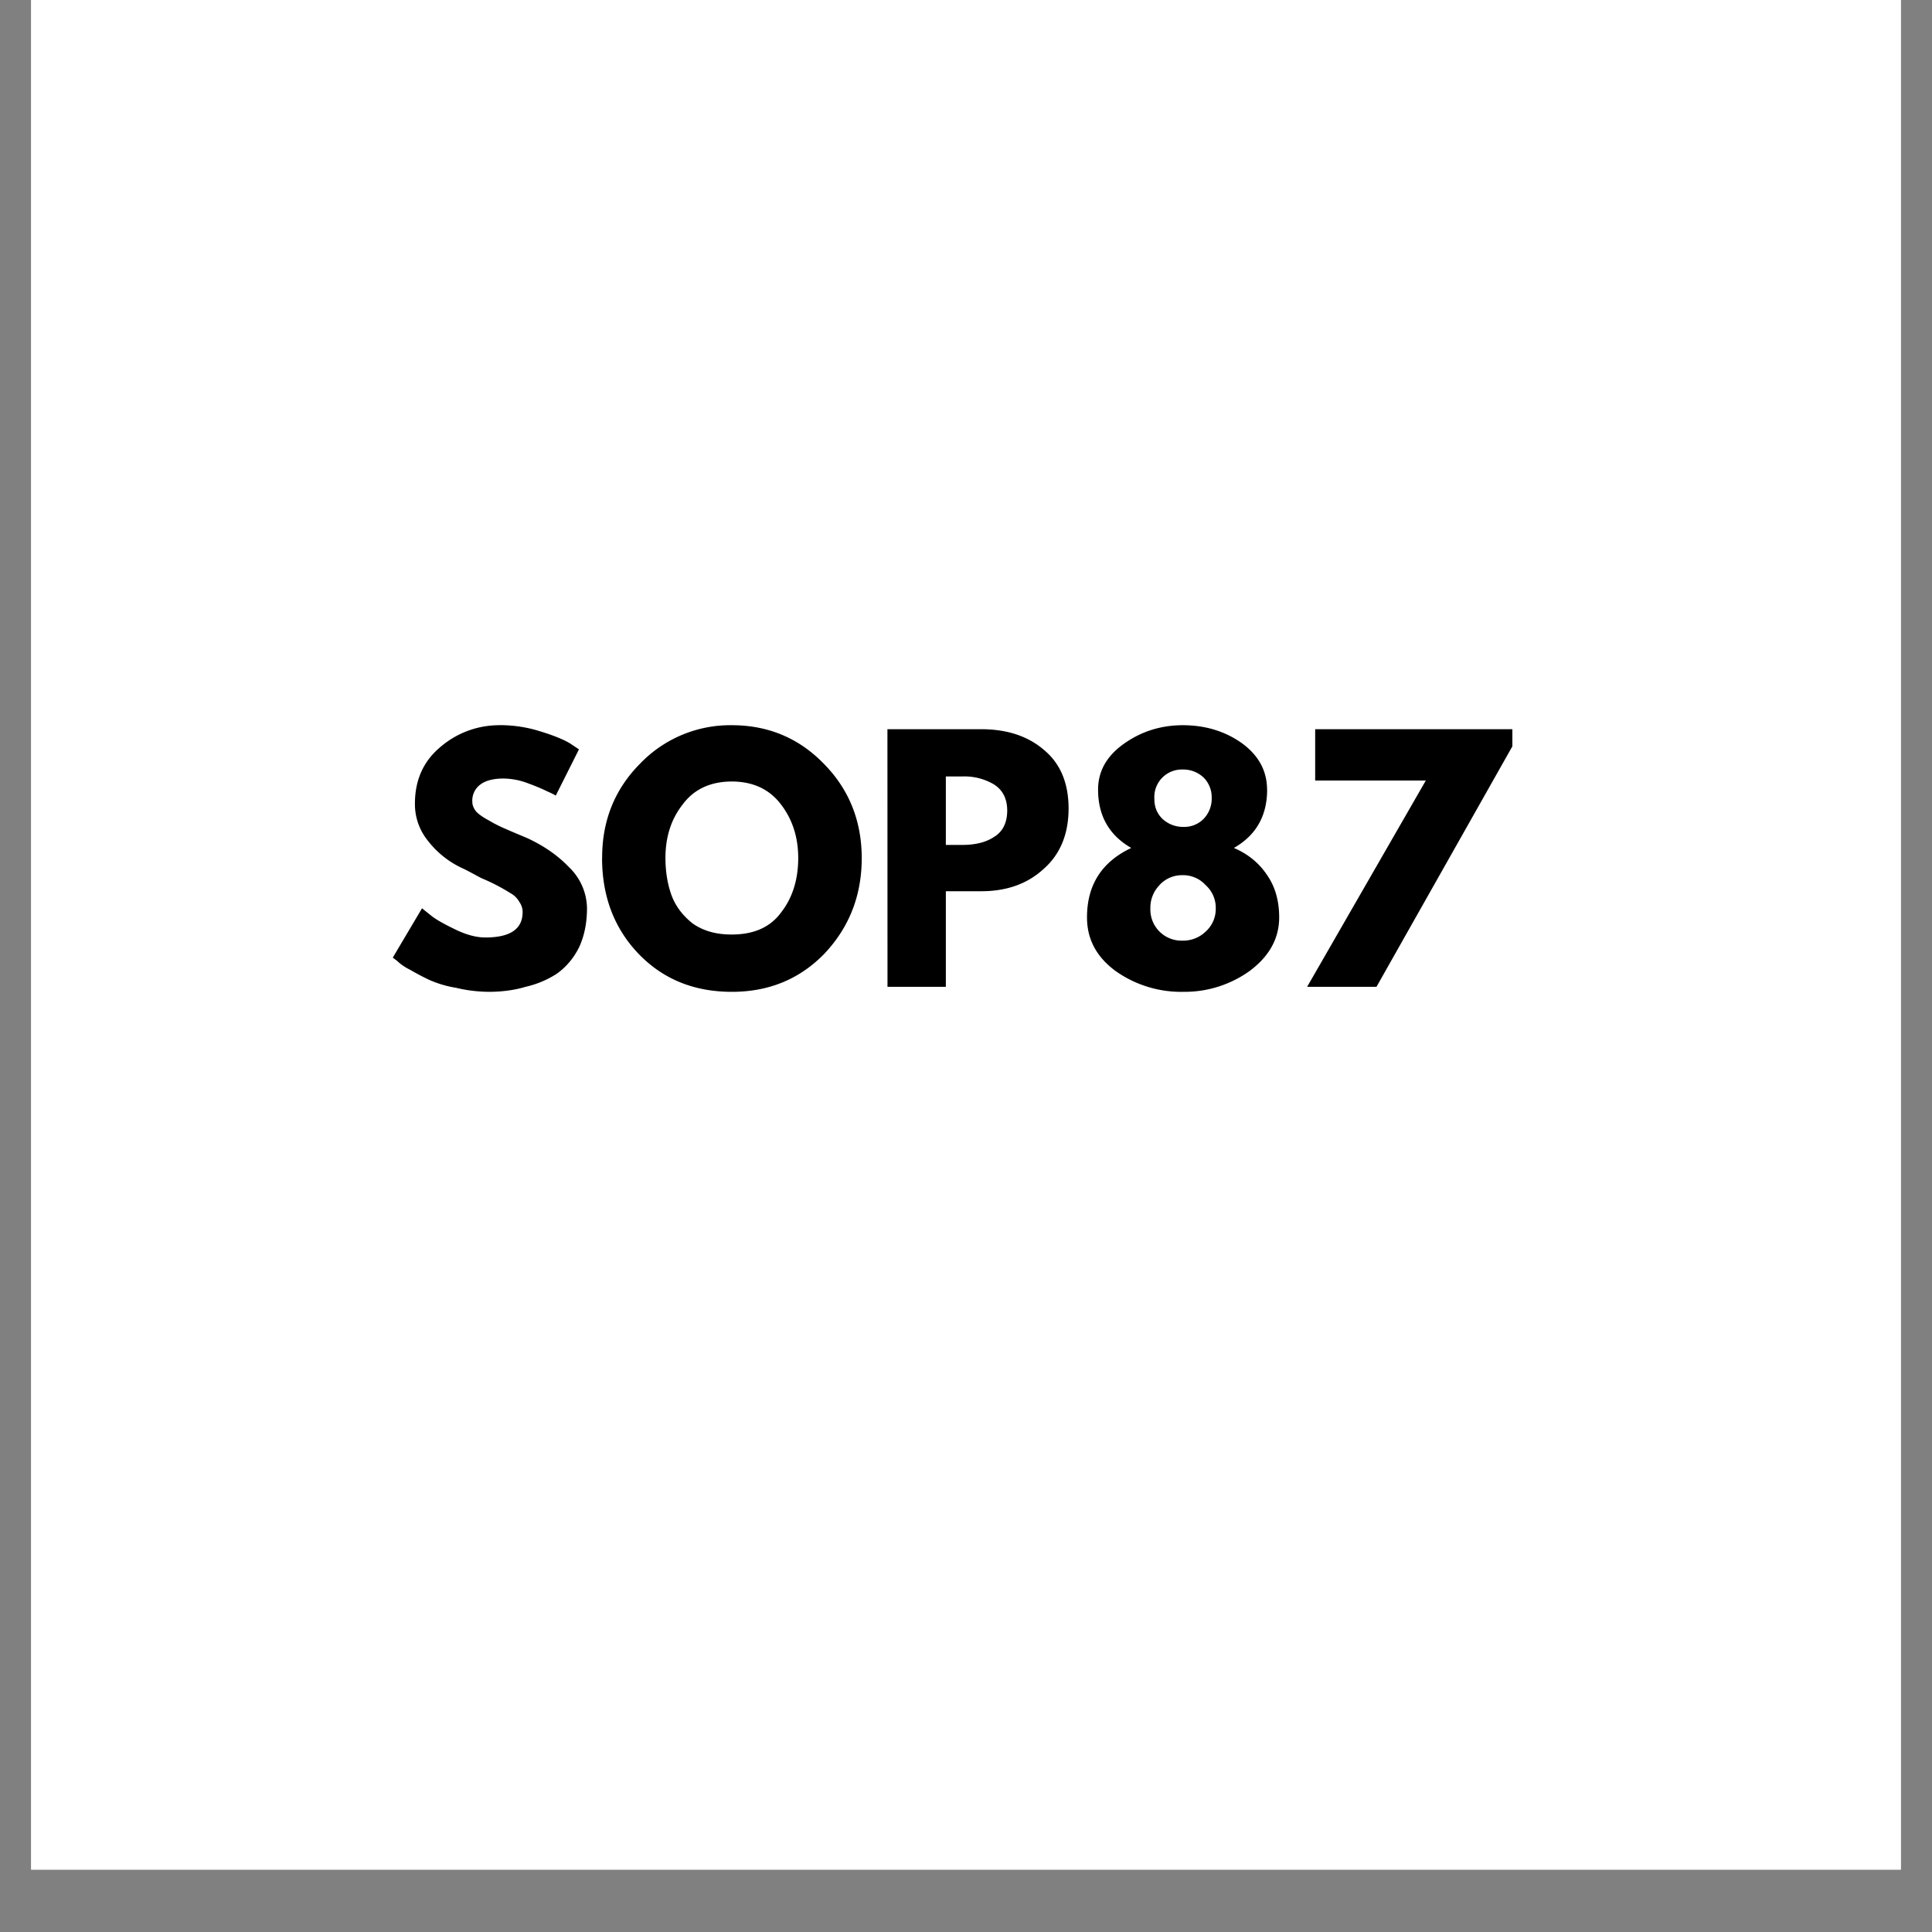
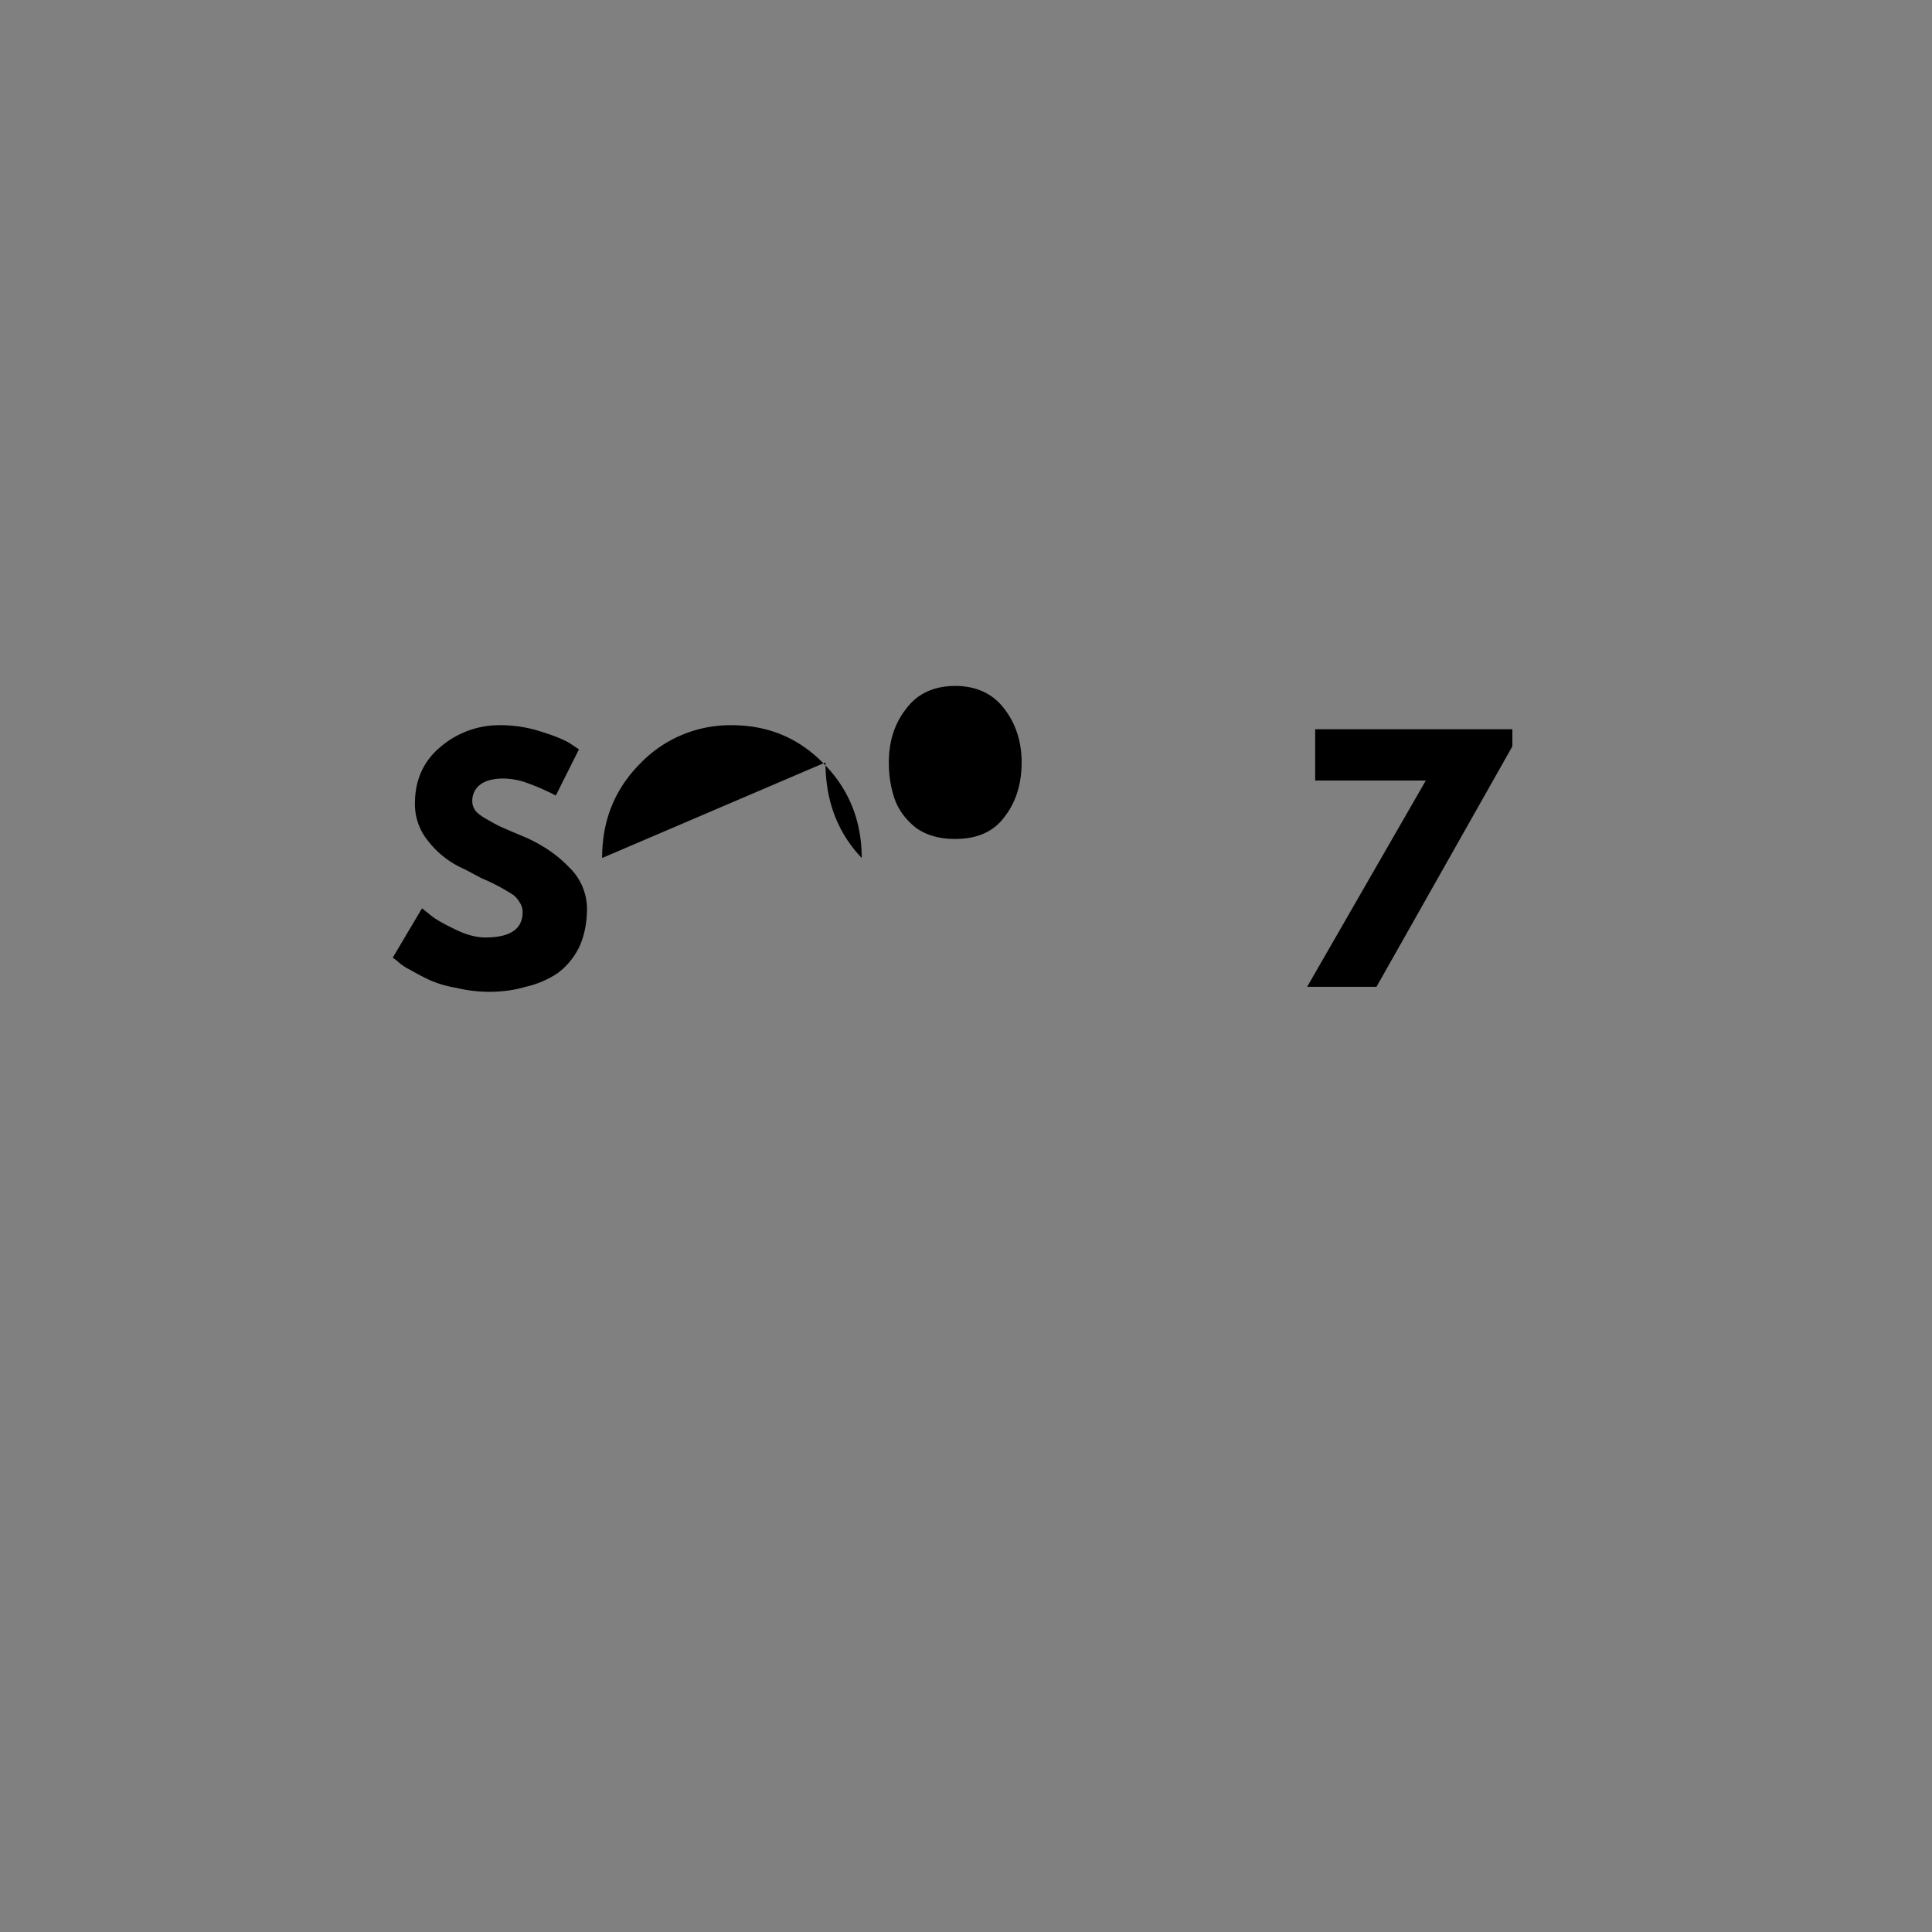
<svg xmlns="http://www.w3.org/2000/svg" data-bbox="0.484 0 29.032 29.031" height="40" viewBox="0 0 30 30" width="40" data-type="color">
  <rect x="0" y="0" width="30" height="30" fill="#808080" stroke="none" />
  <g>
    <defs>
      <clipPath id="7f8ba135-5cc4-41be-bf95-b63b6815e476">
-         <path d="M.484 0h29.032v29.031H.484Zm0 0" />
-       </clipPath>
+         </clipPath>
    </defs>
    <g clip-path="url(#7f8ba135-5cc4-41be-bf95-b63b6815e476)">
-       <path d="M.484 0h29.032v29.031H.484Zm0 0" fill="#ffffff" data-color="1" />
-       <path d="M.484 0h29.032v29.031H.484Zm0 0" fill="#ffffff" data-color="1" />
-     </g>
+       </g>
    <path d="M7.756 11.26q.326 0 .625.094.31.094.468.188l.141.094-.36.718q-.047-.029-.124-.062a3 3 0 0 0-.297-.125 1.1 1.1 0 0 0-.39-.078q-.236 0-.36.093a.31.31 0 0 0-.125.266q0 .081.062.156.062.065.203.14c.094.056.176.095.25.126q.105.047.329.14c.257.118.476.266.656.454a.9.9 0 0 1 .281.64q-.001.346-.125.61-.128.252-.344.406a1.5 1.5 0 0 1-.484.203q-.252.076-.563.078-.27-.002-.515-.062a1.7 1.7 0 0 1-.422-.125 4 4 0 0 1-.297-.157.8.8 0 0 1-.203-.14l-.063-.047.454-.766.156.125q.106.081.36.203c.175.086.331.125.468.125q.576 0 .578-.39a.26.26 0 0 0-.047-.156.35.35 0 0 0-.14-.141 3 3 0 0 0-.453-.234c-.118-.063-.204-.11-.266-.141a1.44 1.44 0 0 1-.563-.438.9.9 0 0 1-.203-.578q0-.546.39-.875a1.4 1.4 0 0 1 .923-.343m0 0" fill="#000000" data-color="2" />
-     <path d="M9.35 13.323q-.002-.872.593-1.469a1.94 1.94 0 0 1 1.422-.593q.843.001 1.422.593.592.597.594 1.469c0 .586-.196 1.078-.578 1.484-.387.399-.868.594-1.438.594-.586 0-1.07-.195-1.453-.594q-.563-.592-.563-1.484m.984 0q0 .314.094.578.093.251.328.438.246.174.609.172.515 0 .766-.344.264-.34.265-.844-.001-.482-.265-.828-.269-.358-.766-.36-.503.002-.766.36c-.18.23-.265.508-.265.828m0 0" fill="#000000" data-color="2" />
-     <path d="M13.78 11.323h1.454q.609 0 .984.328.375.316.375.906-.002.598-.39.938-.376.345-.969.344h-.547v1.484h-.906Zm.907 1.797h.25q.311.001.5-.125.201-.124.203-.406c0-.188-.07-.32-.203-.407a.9.9 0 0 0-.5-.125h-.25Zm0 0" fill="#000000" data-color="2" />
-     <path d="M19.676 12.26q0 .612-.516.907.328.14.516.422.187.27.187.656 0 .487-.453.828a1.73 1.73 0 0 1-1.031.328 1.76 1.76 0 0 1-1.063-.328c-.293-.219-.437-.492-.437-.828 0-.5.226-.86.687-1.078q-.515-.296-.515-.906 0-.422.39-.704.406-.294.922-.296.529 0 .922.28.389.284.39.72m-.86.126a.43.43 0 0 0-.125-.313.46.46 0 0 0-.328-.125.427.427 0 0 0-.437.453q-.002.188.125.313a.47.47 0 0 0 .328.125.42.42 0 0 0 .312-.125.45.45 0 0 0 .125-.328m-.812 1.359a.5.5 0 0 0-.14.36.483.483 0 0 0 .5.5.5.5 0 0 0 .359-.141.47.47 0 0 0 .156-.36.47.47 0 0 0-.156-.36.47.47 0 0 0-.36-.155.47.47 0 0 0-.36.156m0 0" fill="#000000" data-color="2" />
+     <path d="M9.35 13.323q-.002-.872.593-1.469a1.94 1.94 0 0 1 1.422-.593q.843.001 1.422.593.592.597.594 1.469q-.563-.592-.563-1.484m.984 0q0 .314.094.578.093.251.328.438.246.174.609.172.515 0 .766-.344.264-.34.265-.844-.001-.482-.265-.828-.269-.358-.766-.36-.503.002-.766.36c-.18.23-.265.508-.265.828m0 0" fill="#000000" data-color="2" />
    <path d="M23.484 11.323v.266l-2.11 3.734h-1.077l1.843-3.203h-1.718v-.797Zm0 0" fill="#000000" data-color="2" />
  </g>
</svg>